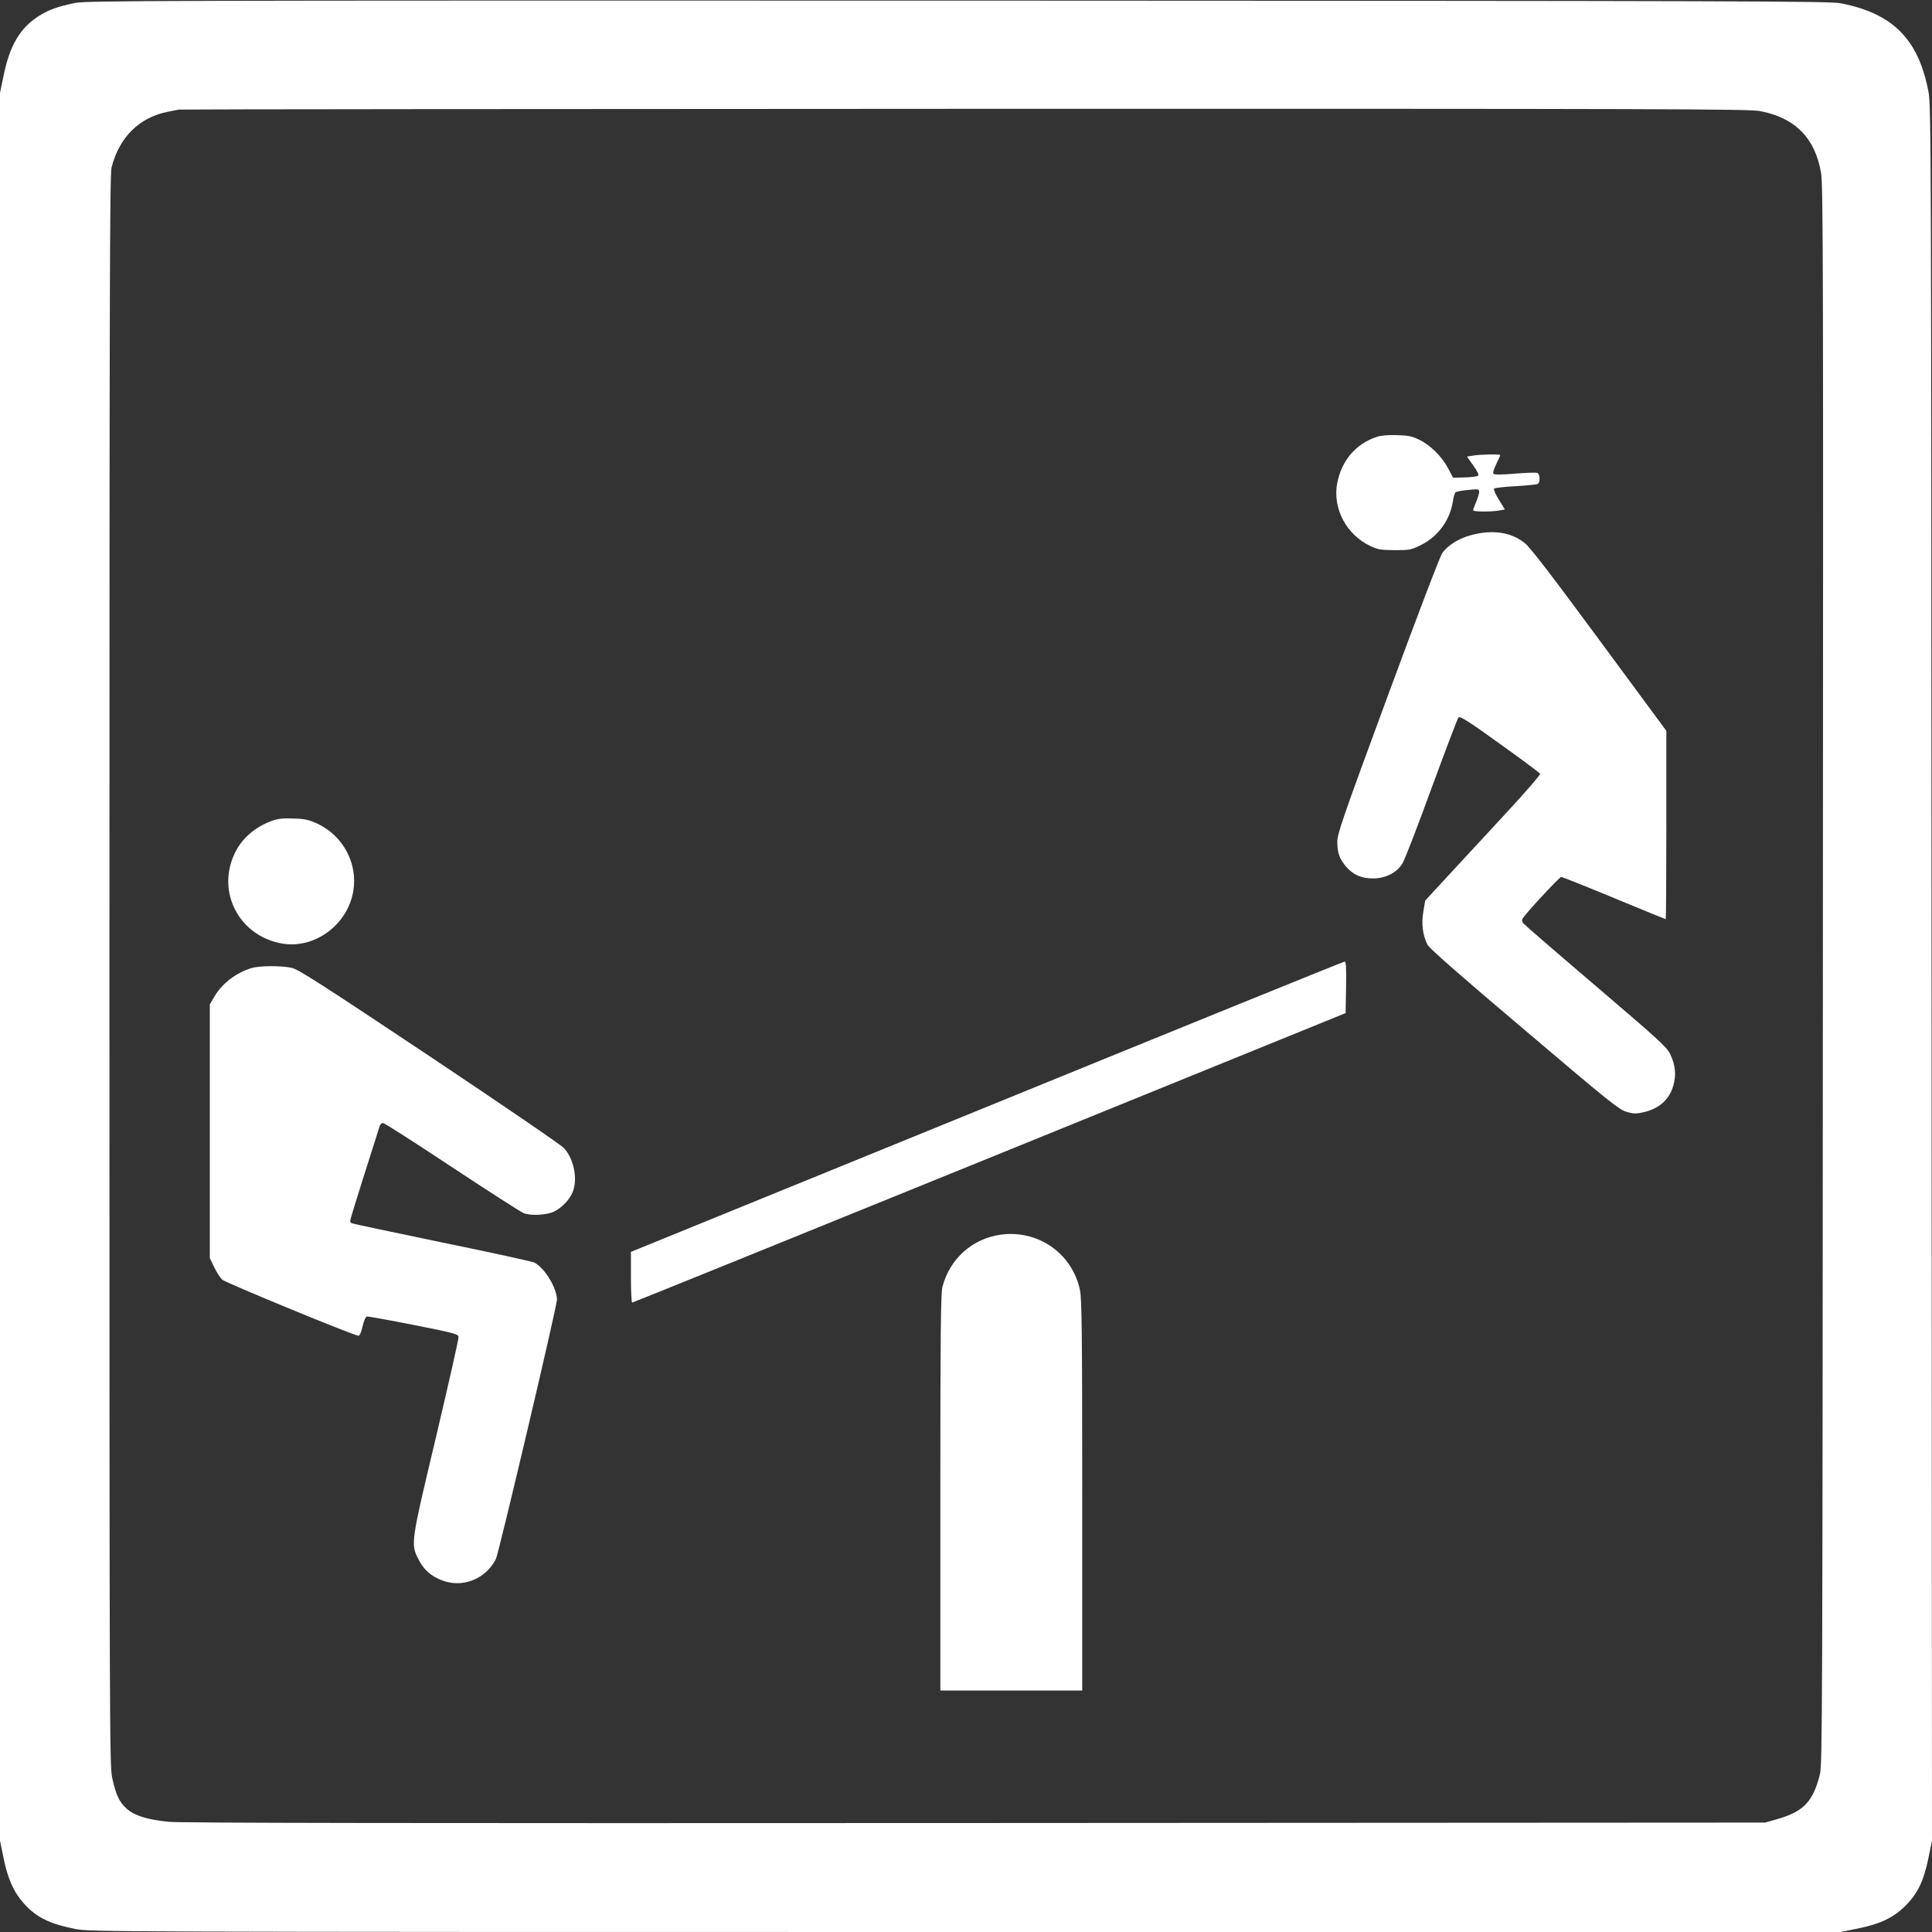
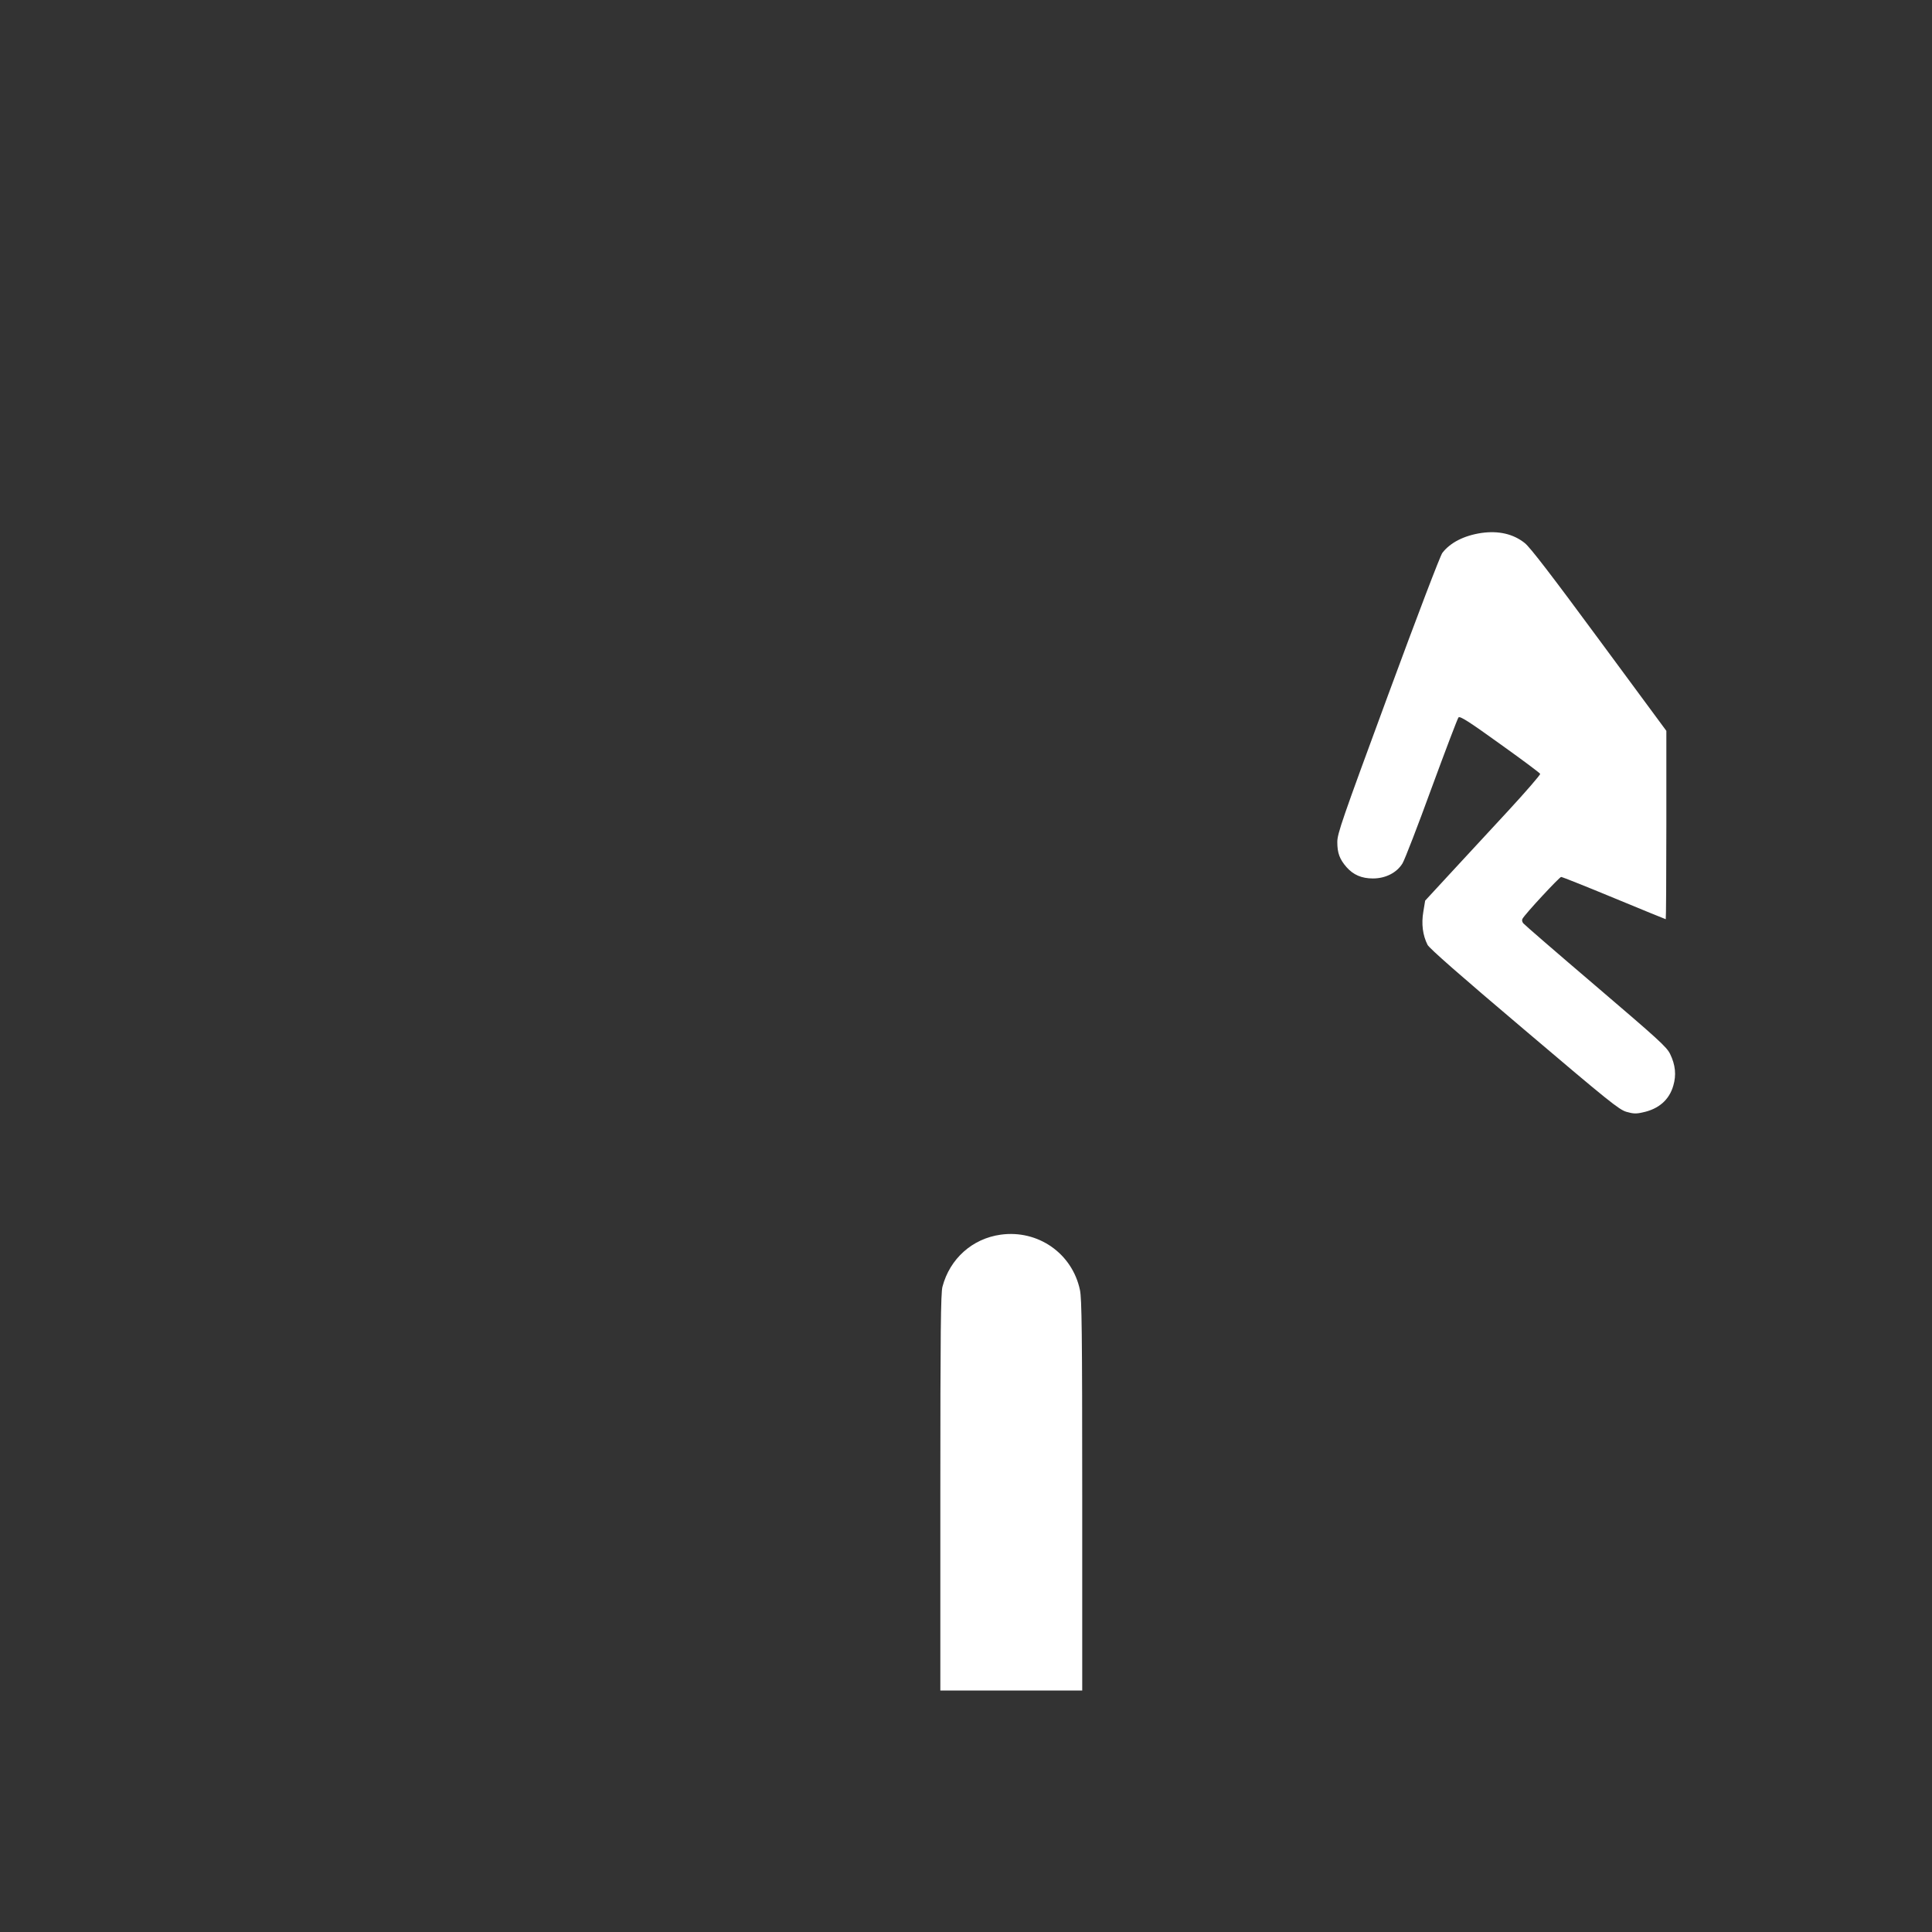
<svg xmlns="http://www.w3.org/2000/svg" version="1.0" width="1280pt" height="1280pt" viewBox="0 0 1280 1280" preserveAspectRatio="xMidYMid meet">
  <rect x="0" y="0" width="1280" height="1280" fill="#333333" stroke="none" />
  <g transform="translate(0,1280) scale(0.1,-0.1)" fill="#ffffff" stroke="none">
-     <path d="M495 12780 c-116 -24 -176 -46 -242 -89 -120 -77 -188 -193 -228 -386 l-25 -120 0 -5790 0 -5790 24 -117 c29 -141 69 -228 138 -303 81 -89 167 -131 337 -165 94 -19 191 -20 5896 -20 l5800 0 118 24 c149 31 233 72 312 151 80 80 120 163 151 313 l24 117 -3 5745 c-2 5466 -3 5750 -20 5840 -66 349 -234 520 -580 588 -75 15 -578 16 -5852 18 -5384 1 -5775 0 -5850 -16z m11166 -716 c232 -44 364 -178 404 -409 14 -81 15 -635 12 -5315 -2 -4872 -4 -5230 -19 -5293 -46 -184 -108 -249 -286 -300 l-77 -22 -5235 -3 c-3703 -2 -5266 0 -5342 8 -142 14 -228 41 -280 88 -48 43 -71 93 -95 205 -17 78 -18 341 -18 5347 0 4450 2 5274 14 5320 50 199 183 332 371 369 30 6 64 13 75 15 11 2 2354 4 5206 5 4679 1 5195 -1 5270 -15z" />
-     <path d="M9123 9906 c-140 -45 -236 -158 -264 -309 -31 -166 62 -341 221 -415 48 -23 69 -26 160 -27 99 0 109 2 172 33 117 57 197 169 215 298 3 24 11 48 17 53 6 4 44 12 84 15 67 7 72 6 72 -13 0 -10 -9 -40 -20 -66 -11 -26 -20 -51 -20 -56 0 -10 117 -11 173 -1 l37 7 -40 65 c-22 35 -36 68 -31 73 5 5 69 12 143 16 74 4 140 11 146 15 18 11 15 66 -3 73 -9 3 -75 1 -148 -5 -84 -7 -135 -8 -142 -1 -6 6 1 29 18 64 15 31 27 58 27 60 0 7 -128 5 -178 -3 l-43 -7 41 -58 c28 -38 39 -62 33 -68 -6 -6 -45 -11 -88 -12 l-78 -2 -31 59 c-41 79 -118 156 -190 191 -50 25 -74 30 -150 32 -57 2 -107 -2 -133 -11z" />
    <path d="M9815 9269 c-115 -17 -207 -64 -259 -132 -14 -18 -165 -414 -360 -943 -306 -830 -336 -917 -336 -973 0 -72 15 -113 61 -166 45 -51 100 -75 175 -75 84 0 158 38 196 100 15 25 102 250 193 500 92 250 172 461 178 467 10 10 67 -26 274 -175 144 -103 264 -192 267 -199 2 -6 -93 -116 -212 -245 -119 -129 -292 -315 -383 -414 l-167 -181 -12 -73 c-14 -81 -4 -157 28 -220 13 -24 212 -199 641 -562 563 -478 627 -529 676 -544 45 -13 65 -14 108 -4 106 22 176 83 203 177 21 71 14 138 -21 210 -23 47 -75 94 -493 451 -257 219 -473 406 -480 415 -8 10 -10 22 -5 30 18 33 245 277 256 277 7 0 165 -63 351 -140 186 -77 340 -140 342 -140 2 0 4 281 4 624 l0 624 -445 603 c-314 426 -459 615 -493 641 -76 61 -174 83 -287 67z" />
-     <path d="M1805 7363 c-117 -42 -205 -119 -252 -221 -119 -256 34 -544 315 -593 216 -38 436 124 473 349 30 182 -68 365 -238 445 -58 26 -82 32 -158 34 -67 3 -103 -1 -140 -14z" />
-     <path d="M6538 5467 l-2358 -961 0 -168 c0 -92 4 -168 8 -168 5 0 1071 432 2368 959 l2359 959 3 171 c2 134 0 171 -10 170 -7 0 -1074 -433 -2370 -962z" />
-     <path d="M1665 6386 c-105 -33 -196 -104 -246 -191 l-29 -50 0 -840 0 -840 29 -60 c15 -33 40 -70 53 -83 24 -21 875 -372 904 -372 7 0 18 26 26 62 9 39 20 64 29 66 8 1 147 -24 309 -56 267 -53 295 -60 298 -79 2 -11 -65 -306 -147 -654 -170 -712 -170 -717 -120 -817 36 -72 83 -114 159 -143 135 -51 287 9 355 141 19 36 405 1675 405 1719 0 77 -81 210 -149 246 -15 7 -292 68 -615 134 -323 67 -592 124 -597 127 -5 3 -9 10 -9 17 0 6 42 144 94 307 52 162 97 305 101 318 3 12 14 22 22 22 9 0 214 -131 455 -291 242 -160 456 -297 476 -306 46 -19 153 -14 203 10 49 24 98 74 120 122 39 84 14 223 -54 298 -17 20 -419 294 -892 610 -725 483 -868 575 -913 585 -69 15 -216 14 -267 -2z" />
    <path d="M6630 4620 c-188 -26 -337 -159 -386 -345 -11 -41 -14 -299 -14 -1362 l0 -1313 470 0 470 0 0 1293 c0 1084 -3 1303 -15 1360 -51 243 -278 401 -525 367z" />
  </g>
</svg>